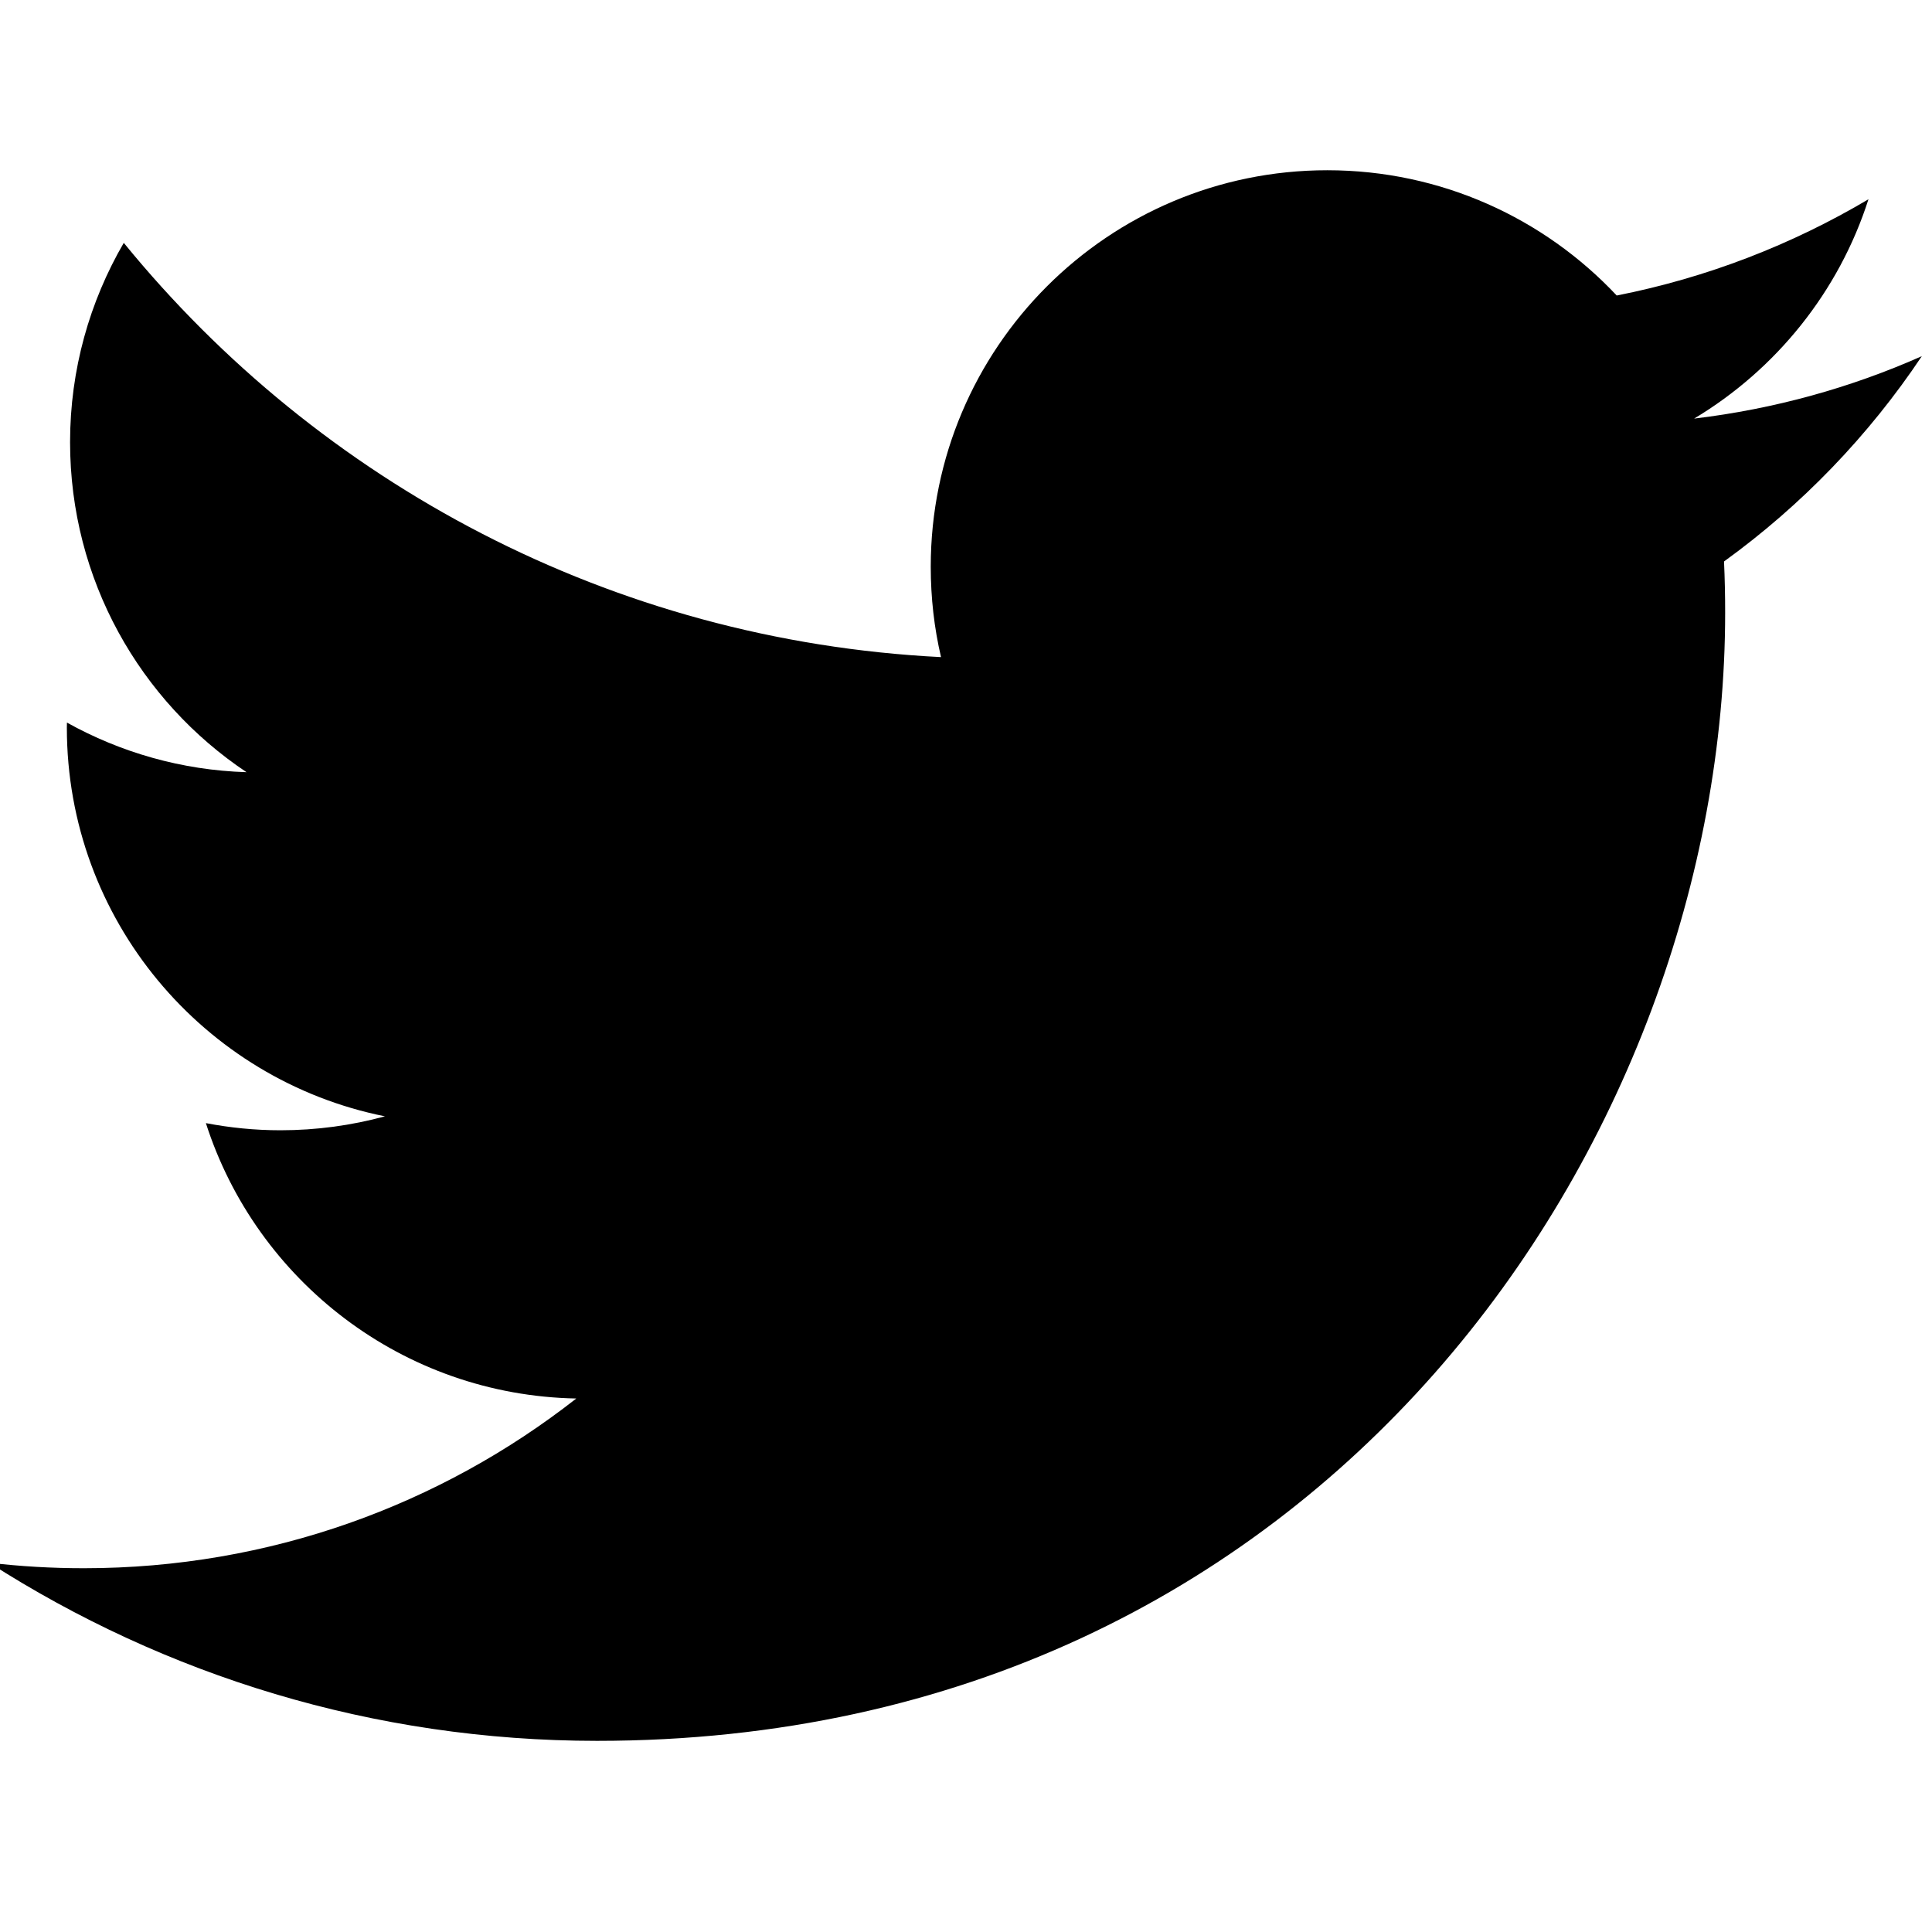
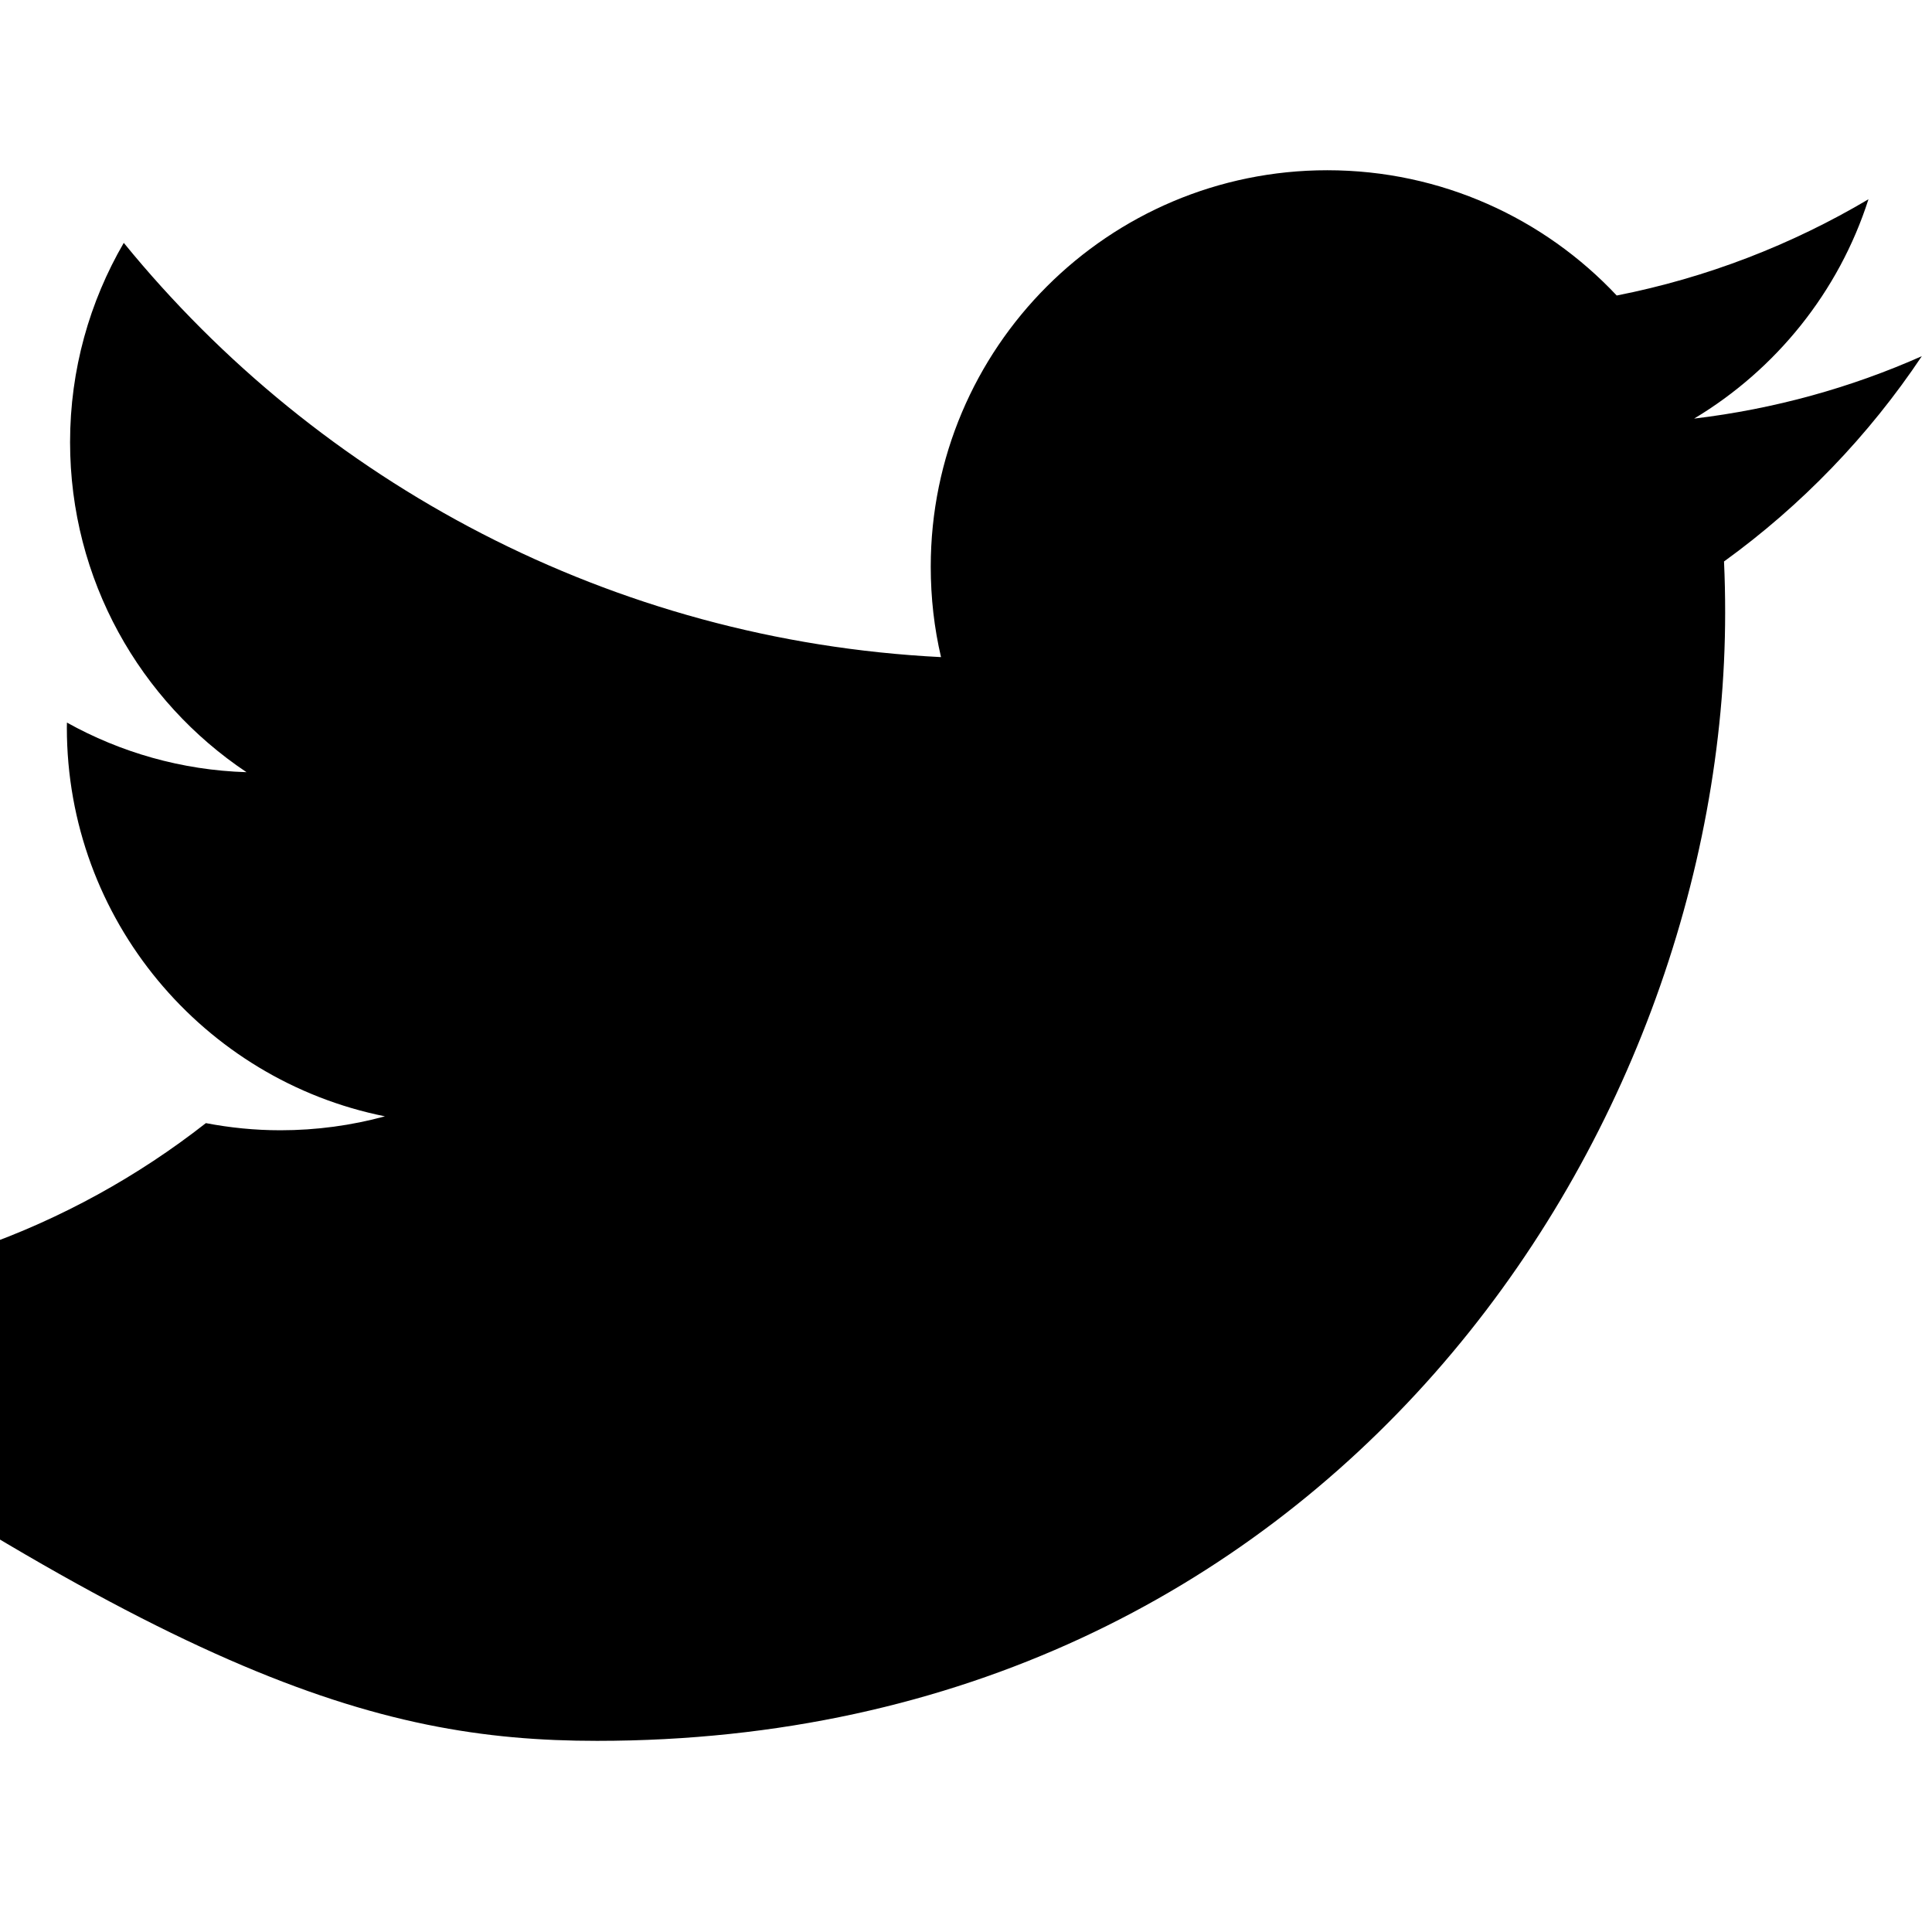
<svg xmlns="http://www.w3.org/2000/svg" version="1.1" width="350" height="350" viewBox="0 0 350 350" xml:space="preserve">
  <desc>Created with Fabric.js 1.7.22</desc>
  <defs>
</defs>
  <g id="icon" style="stroke: none; stroke-width: 1; stroke-dasharray: none; stroke-linecap: butt; stroke-linejoin: miter; stroke-miterlimit: 10; fill: none; fill-rule: nonzero; opacity: 1;" transform="translate(-1.944 -1.944) scale(3.89 3.89)">
-     <path d="M 28.304 81.572 c 33.964 0 52.537 -28.138 52.537 -52.537 c 0 -0.8 -0.016 -1.595 -0.053 -2.387 c 3.605 -2.606 6.739 -5.858 9.212 -9.561 c -3.309 1.47 -6.869 2.46 -10.604 2.907 c 3.812 -2.286 6.739 -5.903 8.119 -10.214 c -3.569 2.115 -7.519 3.654 -11.724 4.482 c -3.37 -3.589 -8.168 -5.834 -13.478 -5.834 c -10.198 0 -18.468 8.27 -18.468 18.464 c 0 1.449 0.162 2.858 0.479 4.21 C 28.978 30.33 15.37 22.982 6.264 11.81 c -1.587 2.728 -2.501 5.899 -2.501 9.281 c 0 6.406 3.26 12.061 8.217 15.37 c -3.029 -0.093 -5.874 -0.925 -8.363 -2.31 c -0.004 0.077 -0.004 0.154 -0.004 0.235 c 0 8.944 6.366 16.409 14.814 18.102 c -1.551 0.422 -3.183 0.649 -4.868 0.649 c -1.19 0 -2.347 -0.118 -3.471 -0.333 c 2.351 7.336 9.167 12.674 17.25 12.825 c -6.321 4.953 -14.282 7.904 -22.933 7.904 c -1.49 0 -2.96 -0.085 -4.405 -0.256 C 8.172 78.515 17.875 81.572 28.304 81.572" style="stroke: none; stroke-width: 1; stroke-dasharray: none; stroke-linecap: butt; stroke-linejoin: miter; stroke-miterlimit: 10; fill: rgb(0,0,0); fill-rule: nonzero; opacity: 1;" transform=" matrix(1 0 0 1 0 0) " stroke-linecap="round" />
+     <path d="M 28.304 81.572 c 33.964 0 52.537 -28.138 52.537 -52.537 c 0 -0.8 -0.016 -1.595 -0.053 -2.387 c 3.605 -2.606 6.739 -5.858 9.212 -9.561 c -3.309 1.47 -6.869 2.46 -10.604 2.907 c 3.812 -2.286 6.739 -5.903 8.119 -10.214 c -3.569 2.115 -7.519 3.654 -11.724 4.482 c -3.37 -3.589 -8.168 -5.834 -13.478 -5.834 c -10.198 0 -18.468 8.27 -18.468 18.464 c 0 1.449 0.162 2.858 0.479 4.21 C 28.978 30.33 15.37 22.982 6.264 11.81 c -1.587 2.728 -2.501 5.899 -2.501 9.281 c 0 6.406 3.26 12.061 8.217 15.37 c -3.029 -0.093 -5.874 -0.925 -8.363 -2.31 c -0.004 0.077 -0.004 0.154 -0.004 0.235 c 0 8.944 6.366 16.409 14.814 18.102 c -1.551 0.422 -3.183 0.649 -4.868 0.649 c -1.19 0 -2.347 -0.118 -3.471 -0.333 c -6.321 4.953 -14.282 7.904 -22.933 7.904 c -1.49 0 -2.96 -0.085 -4.405 -0.256 C 8.172 78.515 17.875 81.572 28.304 81.572" style="stroke: none; stroke-width: 1; stroke-dasharray: none; stroke-linecap: butt; stroke-linejoin: miter; stroke-miterlimit: 10; fill: rgb(0,0,0); fill-rule: nonzero; opacity: 1;" transform=" matrix(1 0 0 1 0 0) " stroke-linecap="round" />
  </g>
</svg>